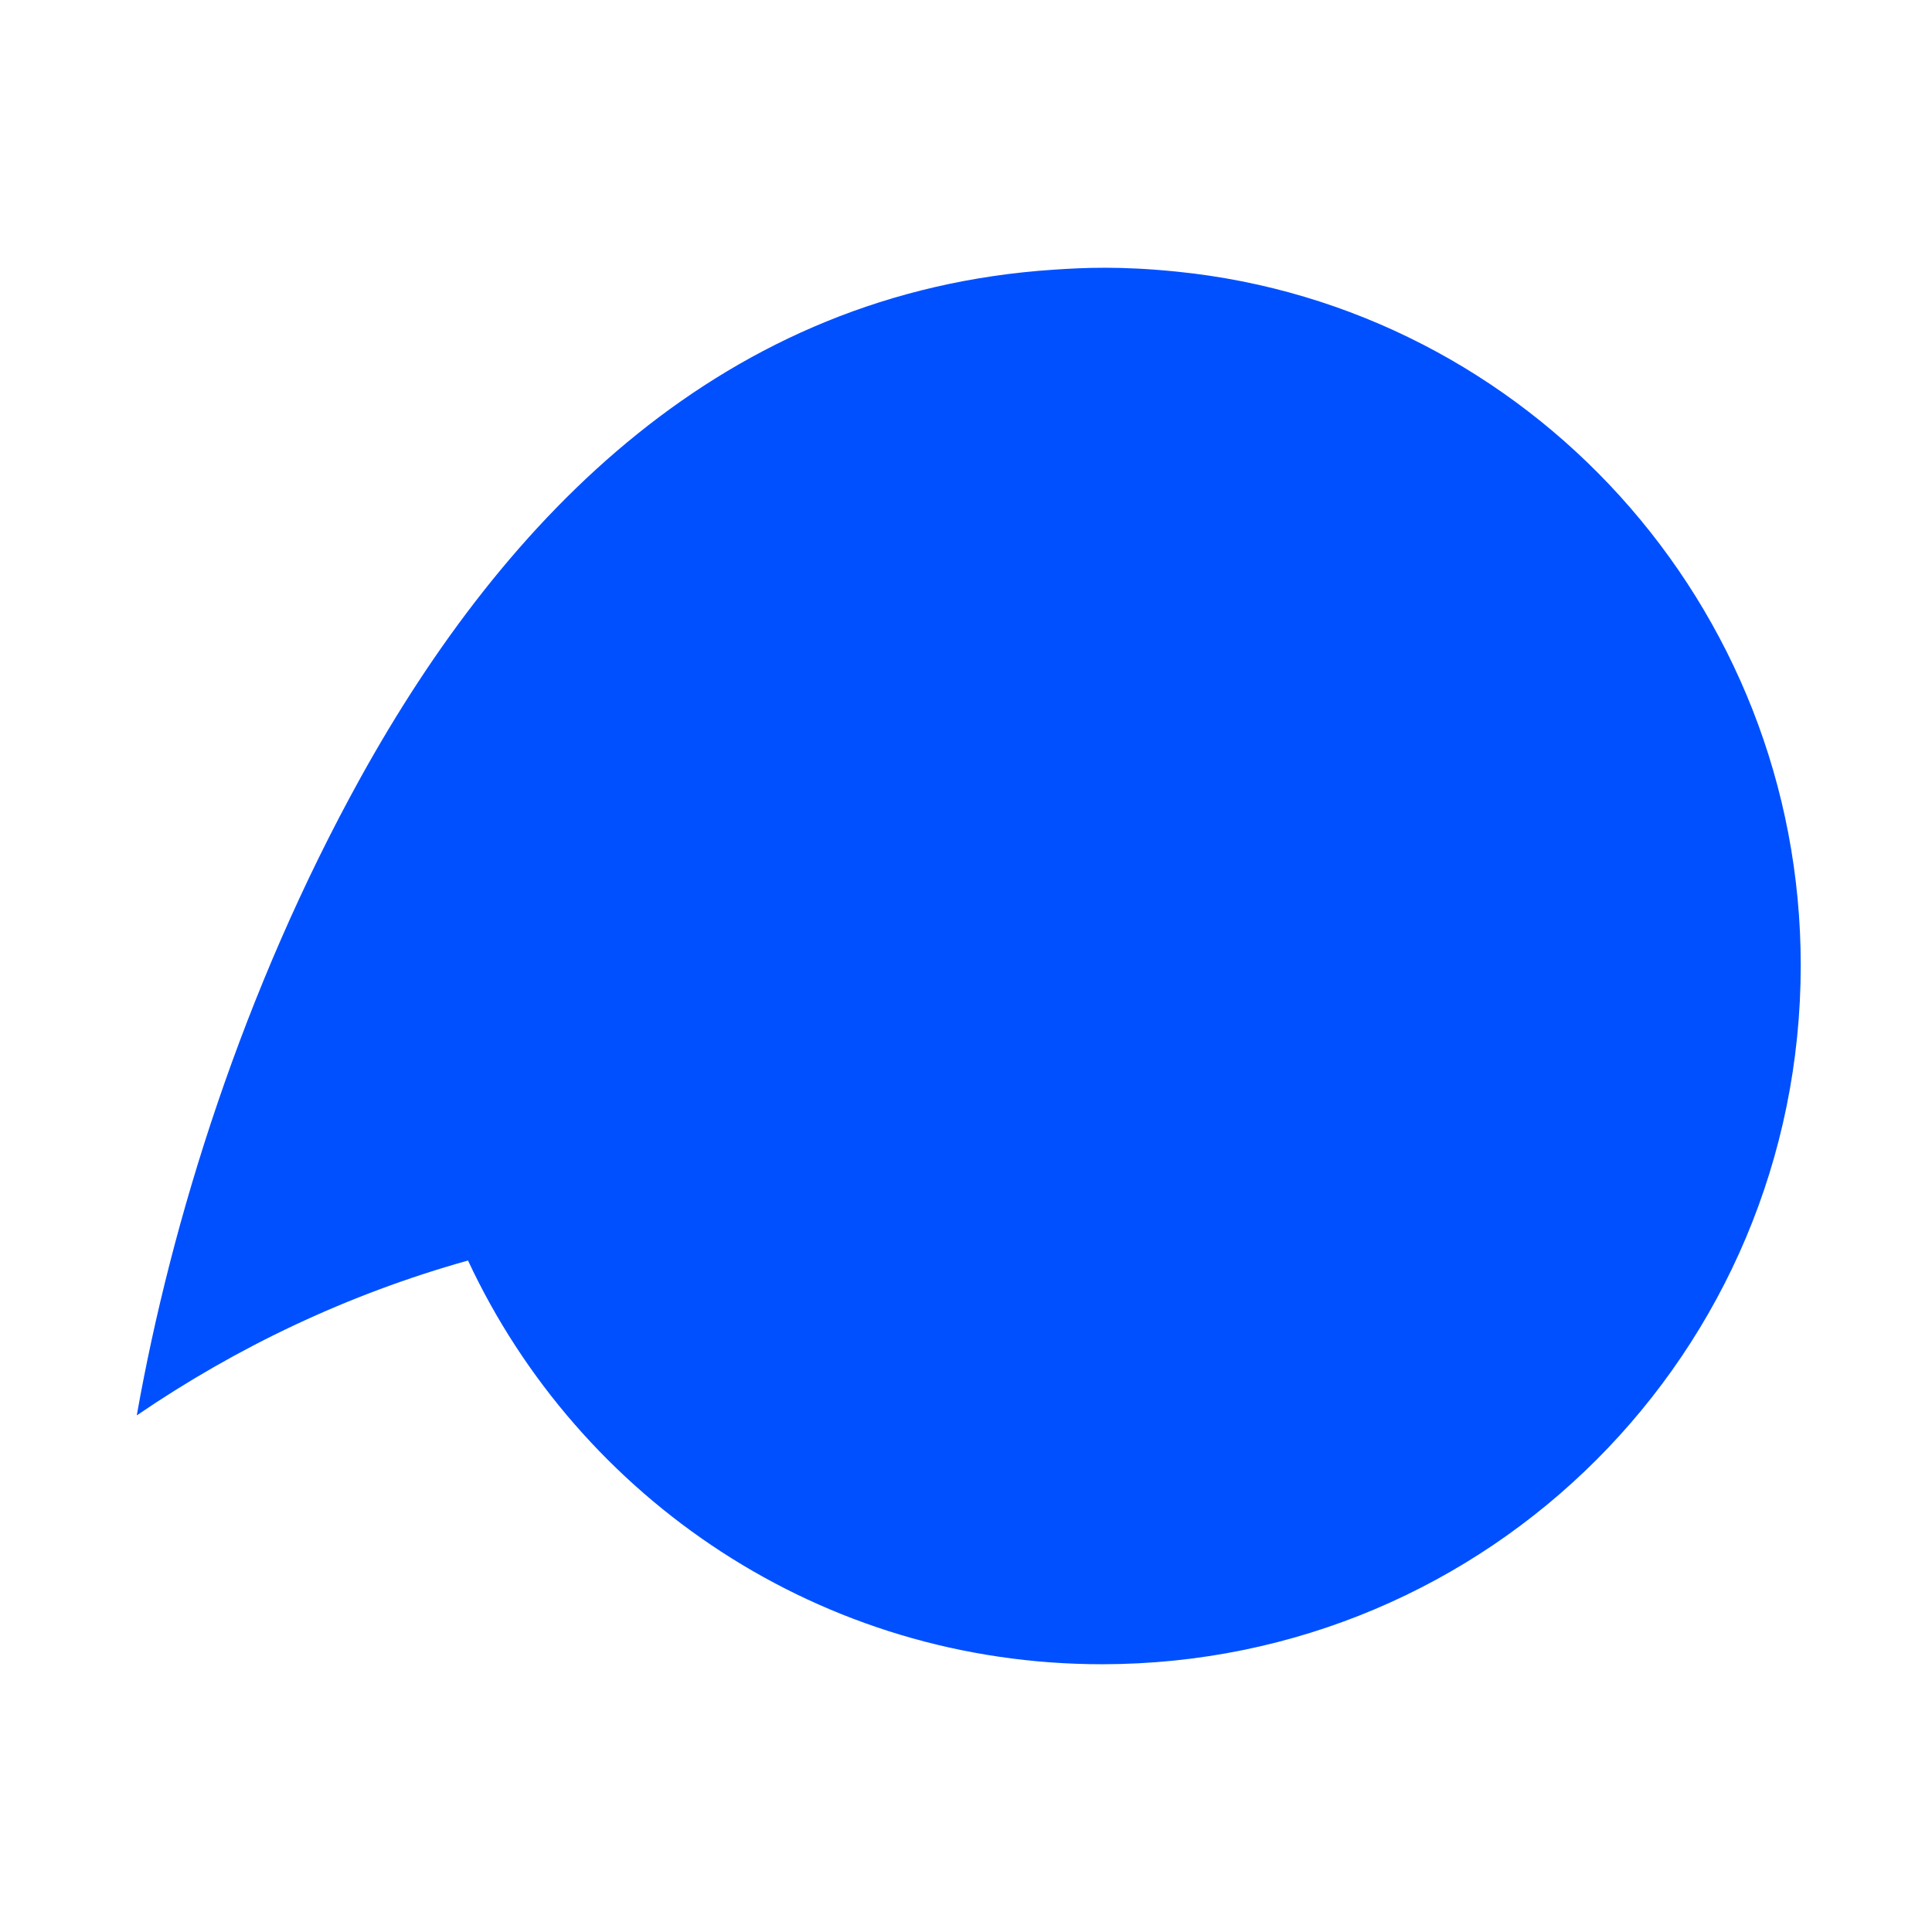
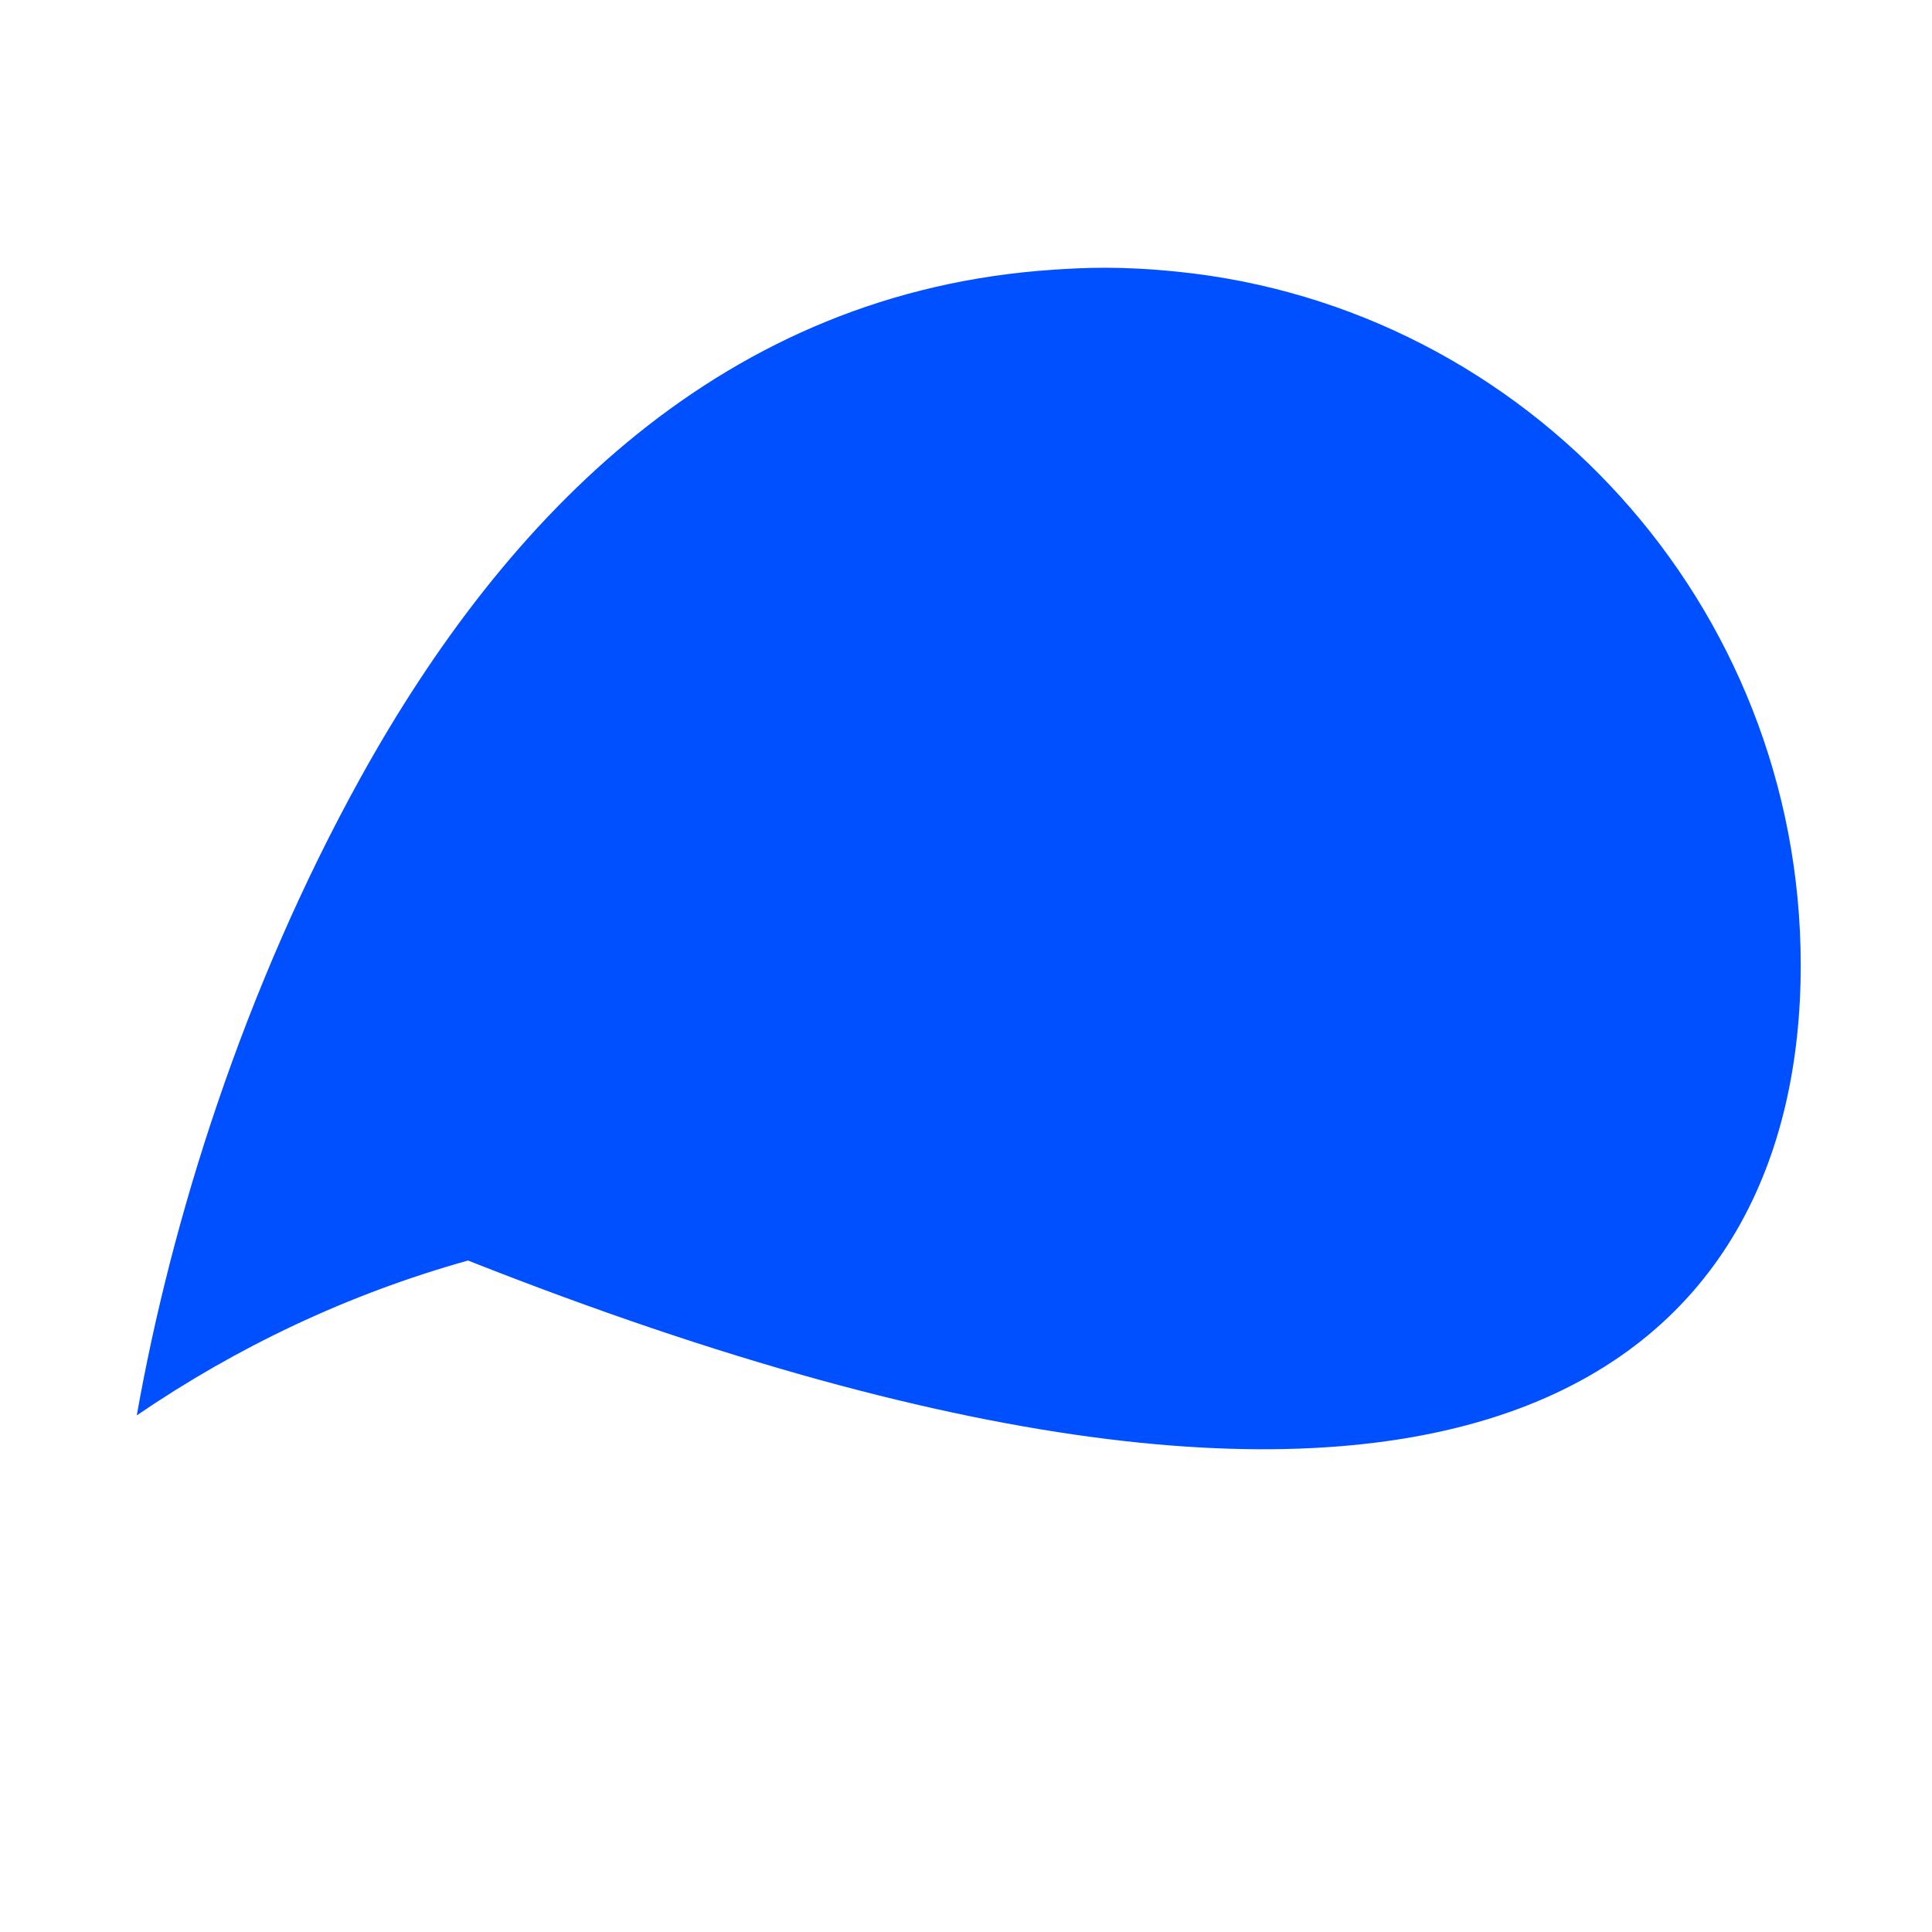
<svg xmlns="http://www.w3.org/2000/svg" version="1.1" id="Layer_1" x="0px" y="0px" width="85.04px" height="85.039px" viewBox="0 0 85.04 85.039" enable-background="new 0 0 85.04 85.039" xml:space="preserve">
-   <path fill="#0050FF" d="M79.262,42.485c0-15.867-12.027-28.973-27.452-30.528c-2.489-0.253-4.081-0.176-5.42-0.087  c-14.559,0.96-24.149,10.857-30.524,22.369c-5.153,9.315-8.328,19.476-9.846,28.062c4.407-3.012,9.308-5.342,14.58-6.817  c4.902,10.502,15.559,17.778,27.921,17.77C65.542,73.243,79.262,59.515,79.262,42.485" />
+   <path fill="#0050FF" d="M79.262,42.485c0-15.867-12.027-28.973-27.452-30.528c-2.489-0.253-4.081-0.176-5.42-0.087  c-14.559,0.96-24.149,10.857-30.524,22.369c-5.153,9.315-8.328,19.476-9.846,28.062c4.407-3.012,9.308-5.342,14.58-6.817  C65.542,73.243,79.262,59.515,79.262,42.485" />
</svg>